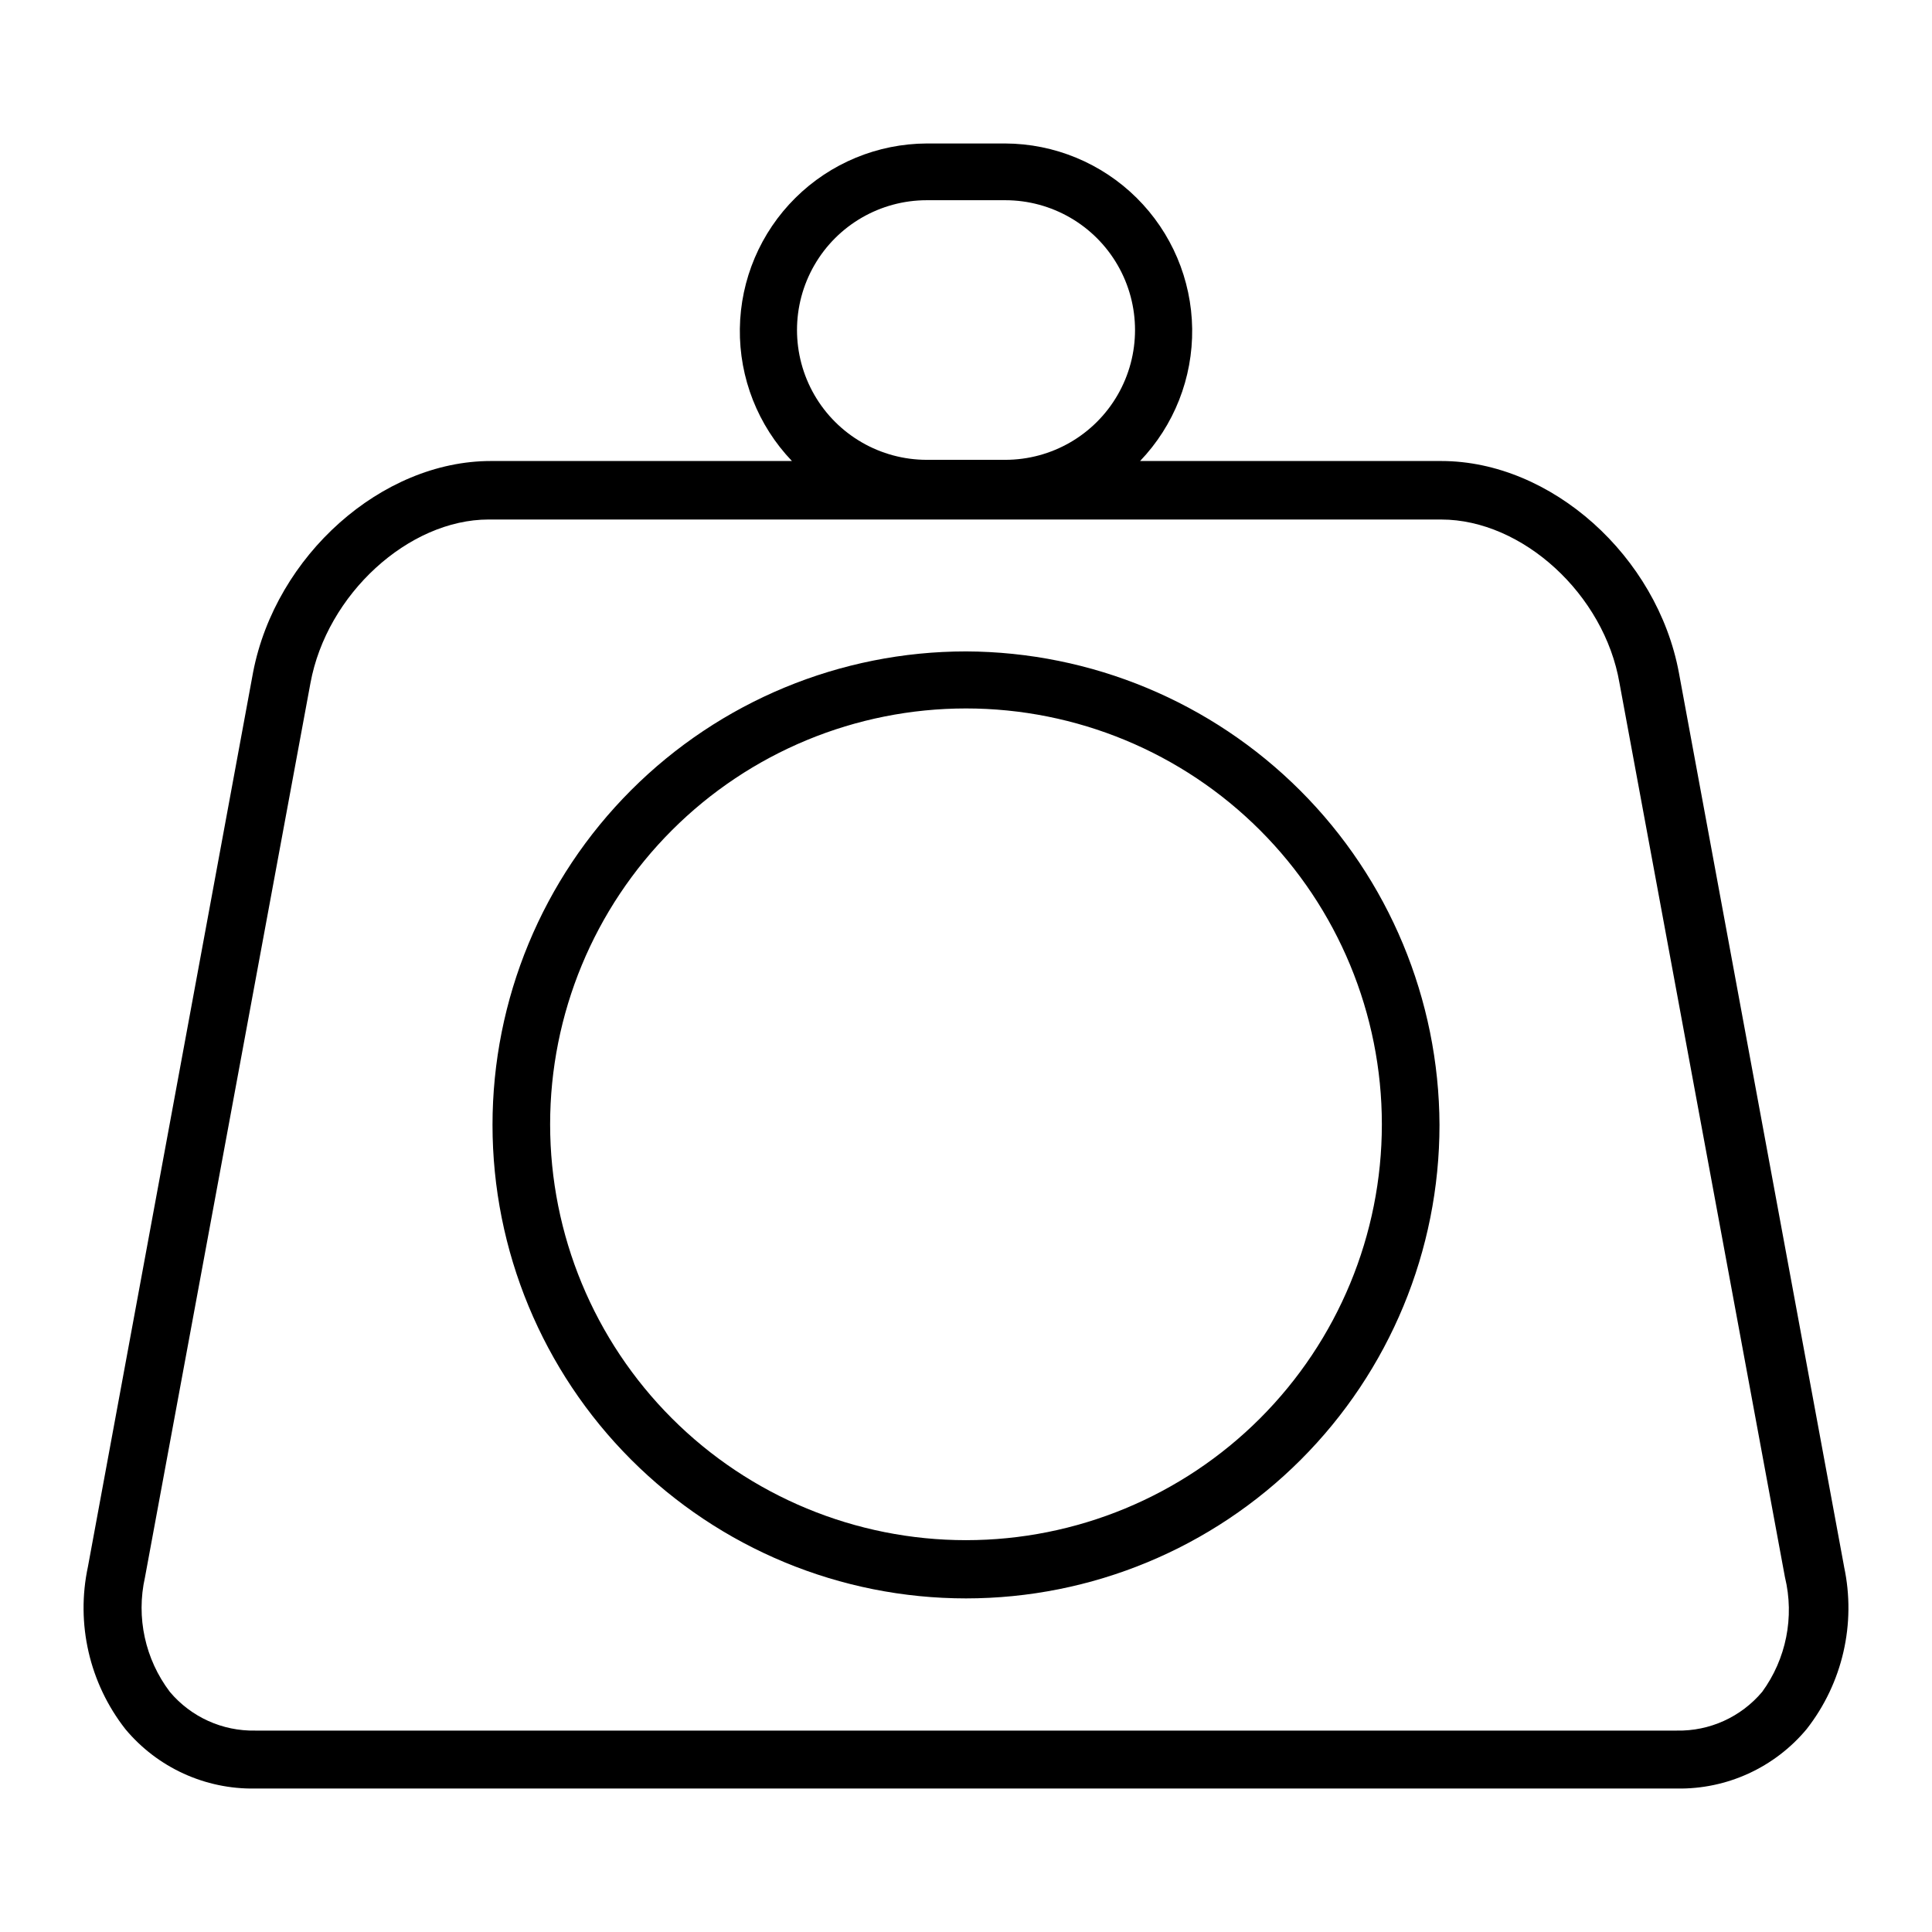
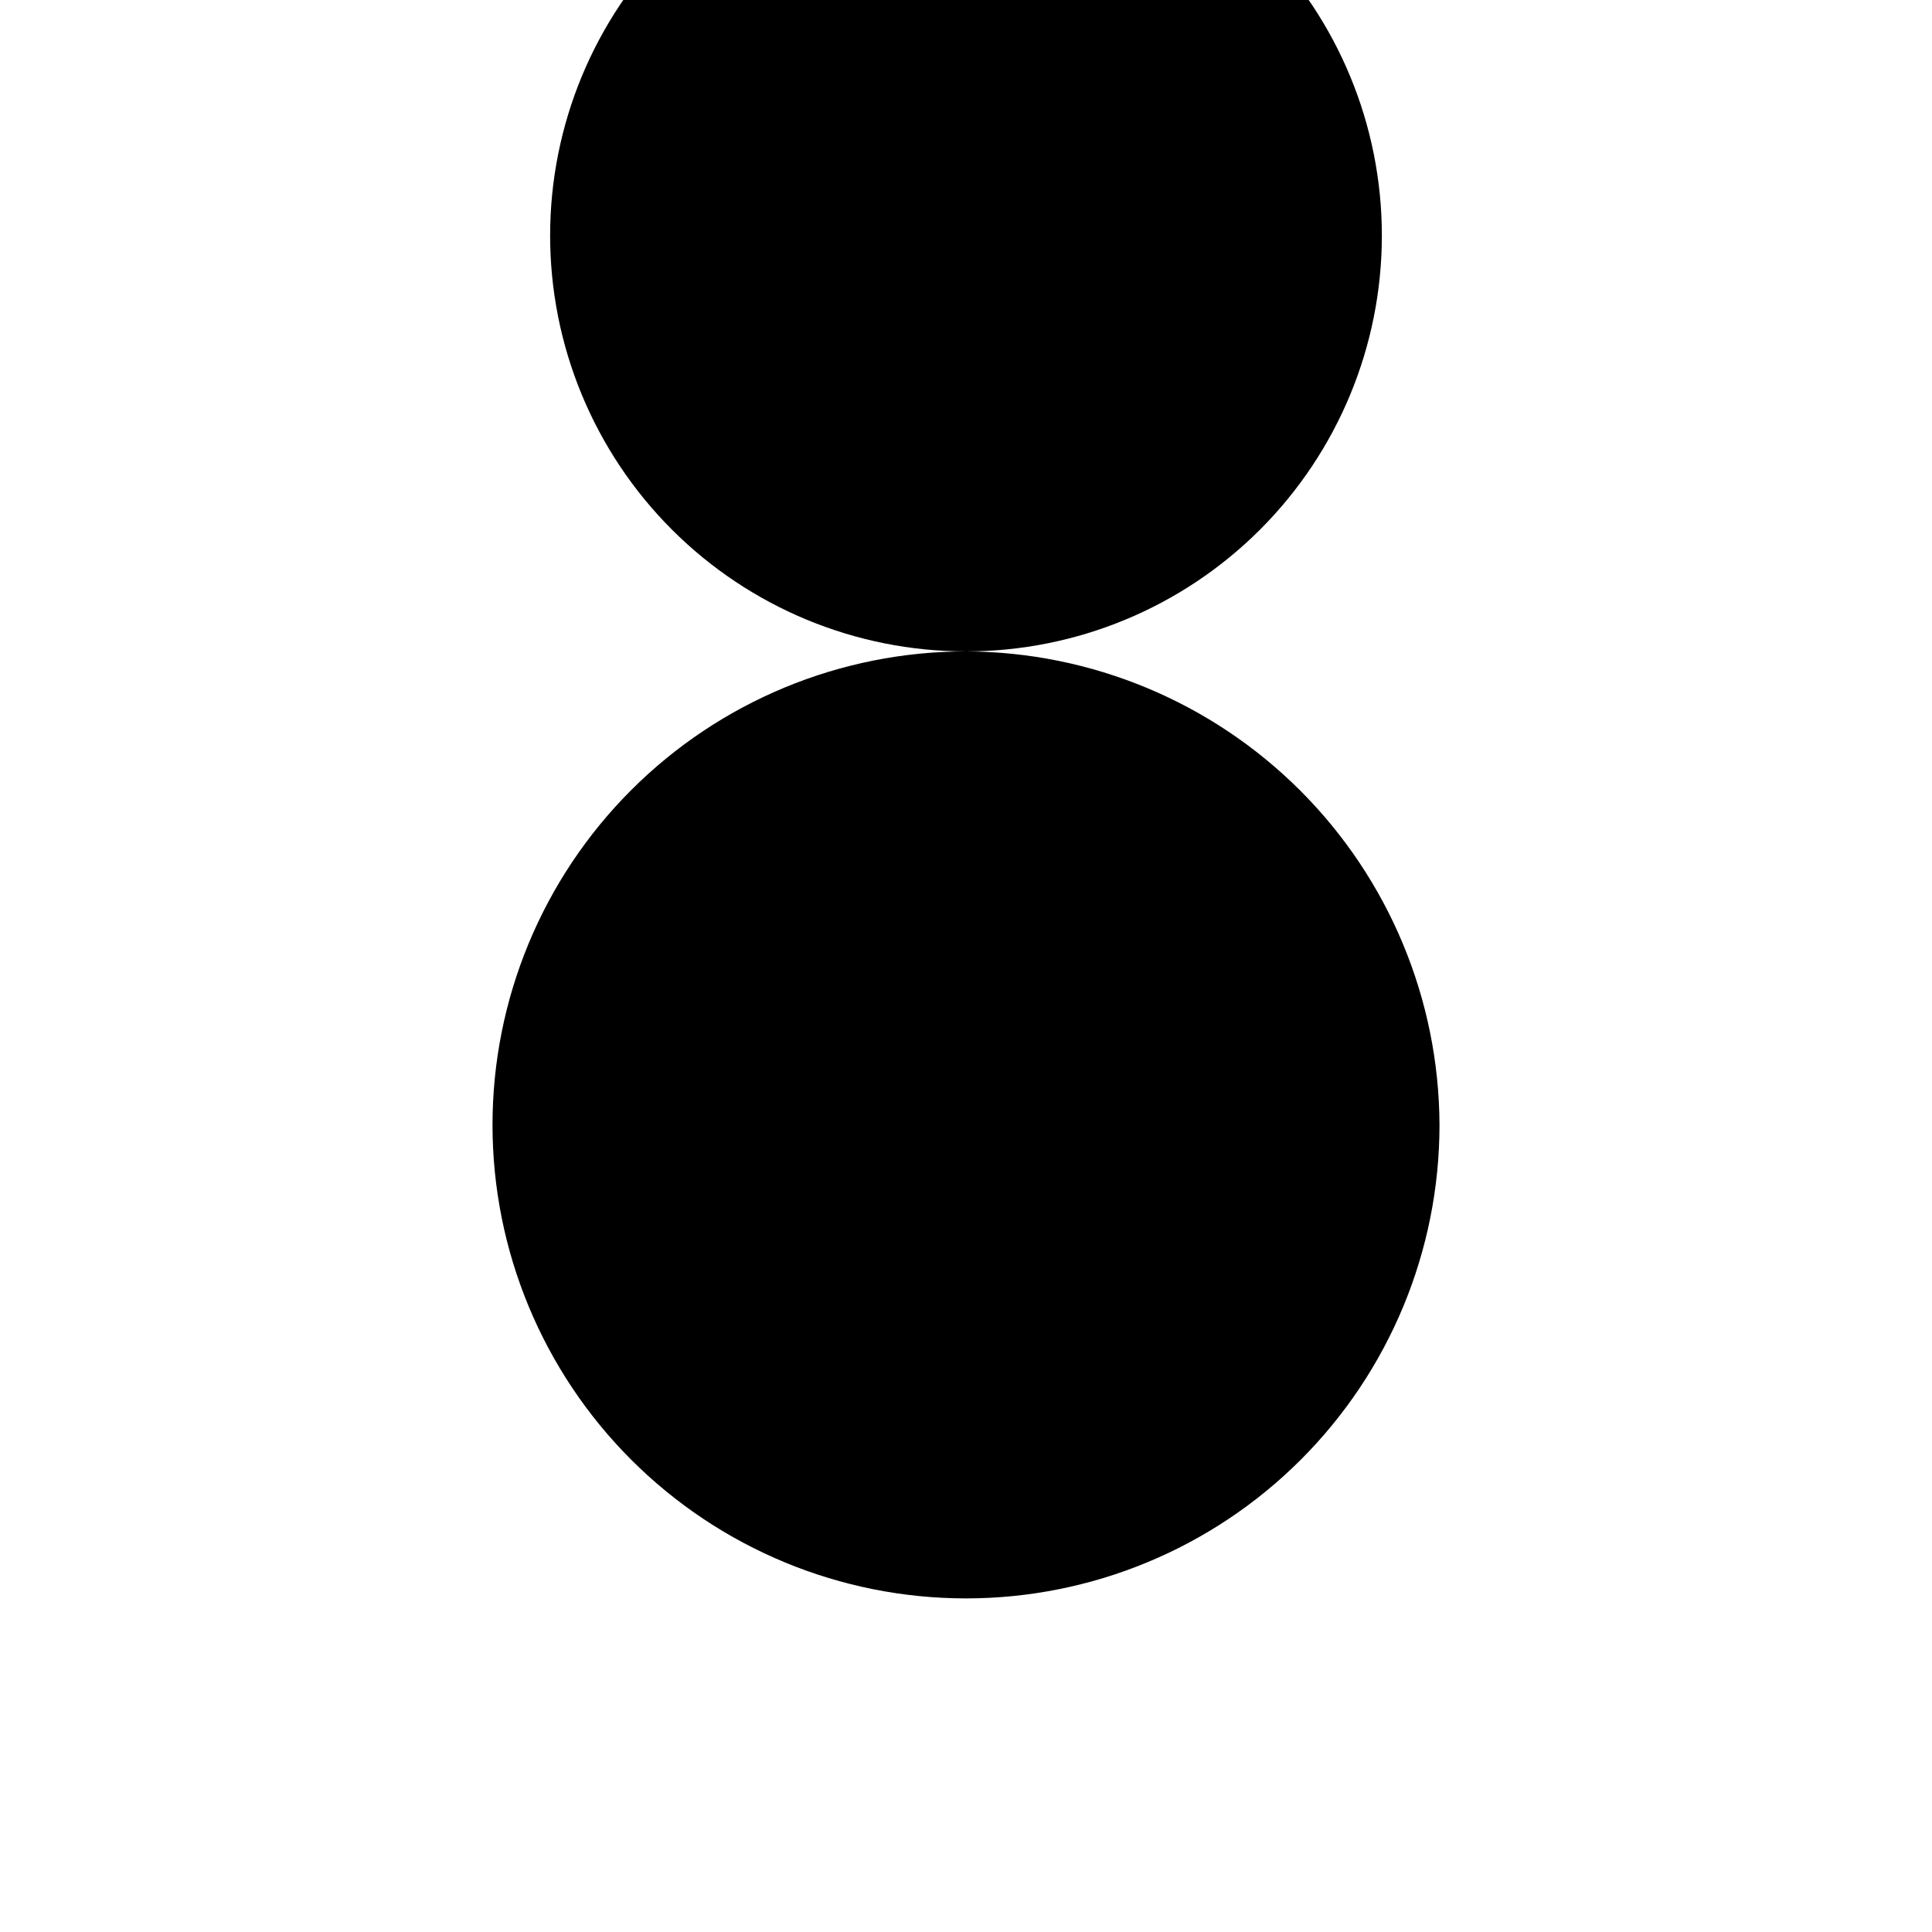
<svg xmlns="http://www.w3.org/2000/svg" fill="#000000" width="800px" height="800px" version="1.1" viewBox="144 144 512 512">
  <g>
-     <path d="m632.7 559.17-43.77-236.87c-5.746-30.938-33.848-56.125-62.977-56.125h-79.82c9.02-9.426 13.977-22.016 13.805-35.062-0.172-13.043-5.461-25.5-14.727-34.68-9.27-9.184-21.773-14.359-34.816-14.41h-20.781c-13.047 0.051-25.551 5.227-34.816 14.41-9.27 9.18-14.559 21.637-14.73 34.68-0.172 13.047 4.785 25.637 13.805 35.062h-79.82c-28.891 0-56.992 25.031-62.977 55.969l-43.77 237.03c-3.242 15.113 0.391 30.887 9.918 43.059 8.492 10.188 21.141 15.98 34.402 15.746h376.75c13.262 0.234 25.914-5.559 34.402-15.746 9.527-12.172 13.16-27.945 9.918-43.059zm-243.09-362.11h20.785c12.289 0 23.645 6.555 29.789 17.199 6.148 10.645 6.148 23.758 0 34.402-6.144 10.641-17.5 17.199-29.789 17.199h-20.781c-12.293 0-23.648-6.559-29.793-17.199-6.144-10.645-6.144-23.758 0-34.402 6.144-10.645 17.5-17.199 29.793-17.199zm221.36 395.33c-5.602 6.644-13.902 10.406-22.594 10.234h-376.75c-8.688 0.172-16.992-3.59-22.594-10.234-6.578-8.656-9-19.777-6.613-30.387l43.848-236.95c4.328-23.617 26.055-43.375 47.23-43.375l252.46 0.004c21.492 0 43.219 19.836 47.23 43.375l43.848 236.95 0.004-0.004c2.543 10.527 0.324 21.641-6.062 30.387z" />
-     <path d="m400 316.63c-33.281 0-65.195 13.223-88.73 36.754-23.531 23.531-36.75 55.449-36.75 88.727 0 33.281 13.219 65.195 36.75 88.727 23.535 23.535 55.449 36.754 88.73 36.754 33.277 0 65.195-13.219 88.727-36.754 23.531-23.531 36.754-55.445 36.754-88.727-0.125-33.242-13.387-65.086-36.891-88.59-23.508-23.504-55.352-36.766-88.59-36.891zm0 235.53c-29.23 0-57.262-11.609-77.93-32.277-20.668-20.668-32.281-48.703-32.281-77.93 0-29.23 11.613-57.262 32.281-77.93 20.668-20.668 48.699-32.277 77.93-32.277 29.227 0 57.258 11.609 77.926 32.277 20.668 20.668 32.281 48.699 32.281 77.93 0 29.227-11.613 57.262-32.281 77.93s-48.699 32.277-77.926 32.277z" />
+     <path d="m400 316.63c-33.281 0-65.195 13.223-88.73 36.754-23.531 23.531-36.75 55.449-36.75 88.727 0 33.281 13.219 65.195 36.75 88.727 23.535 23.535 55.449 36.754 88.73 36.754 33.277 0 65.195-13.219 88.727-36.754 23.531-23.531 36.754-55.445 36.754-88.727-0.125-33.242-13.387-65.086-36.891-88.59-23.508-23.504-55.352-36.766-88.59-36.891zc-29.23 0-57.262-11.609-77.93-32.277-20.668-20.668-32.281-48.703-32.281-77.93 0-29.23 11.613-57.262 32.281-77.93 20.668-20.668 48.699-32.277 77.93-32.277 29.227 0 57.258 11.609 77.926 32.277 20.668 20.668 32.281 48.699 32.281 77.93 0 29.227-11.613 57.262-32.281 77.93s-48.699 32.277-77.926 32.277z" />
  </g>
</svg>